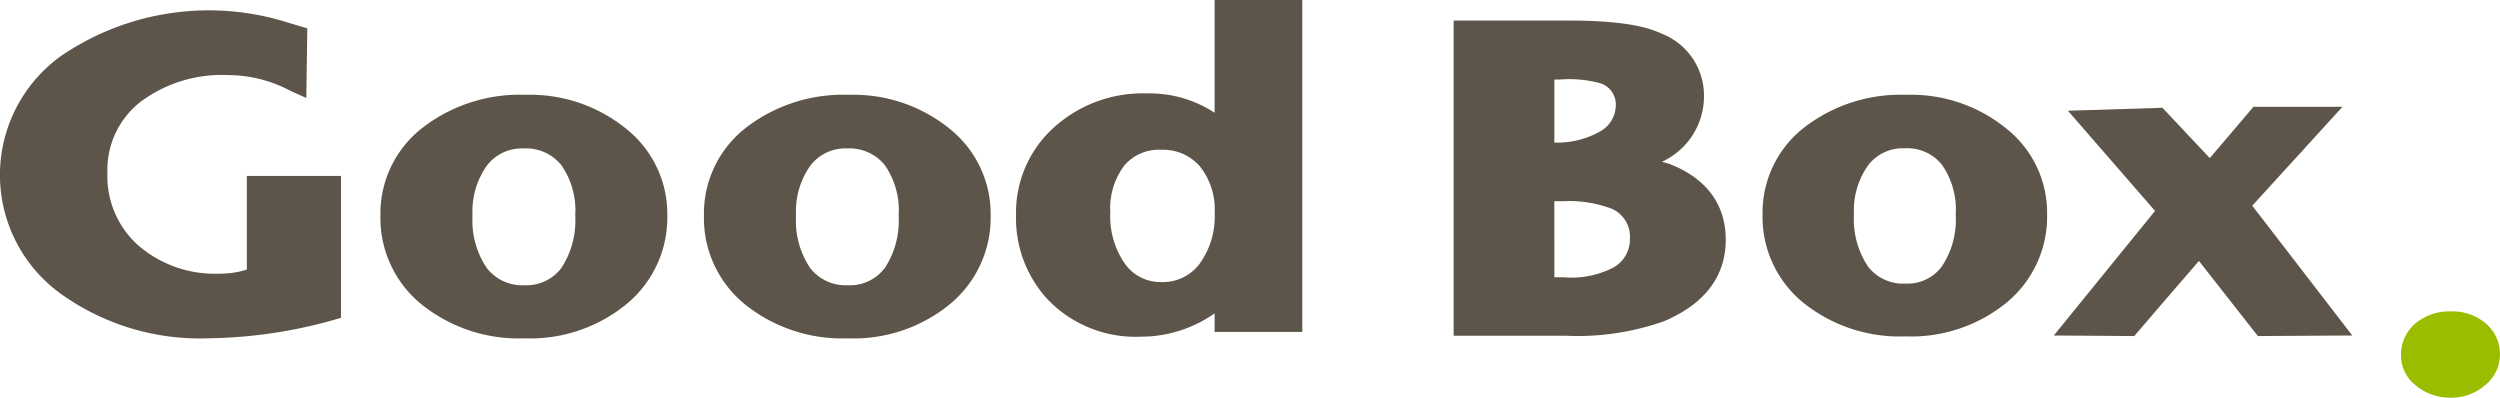
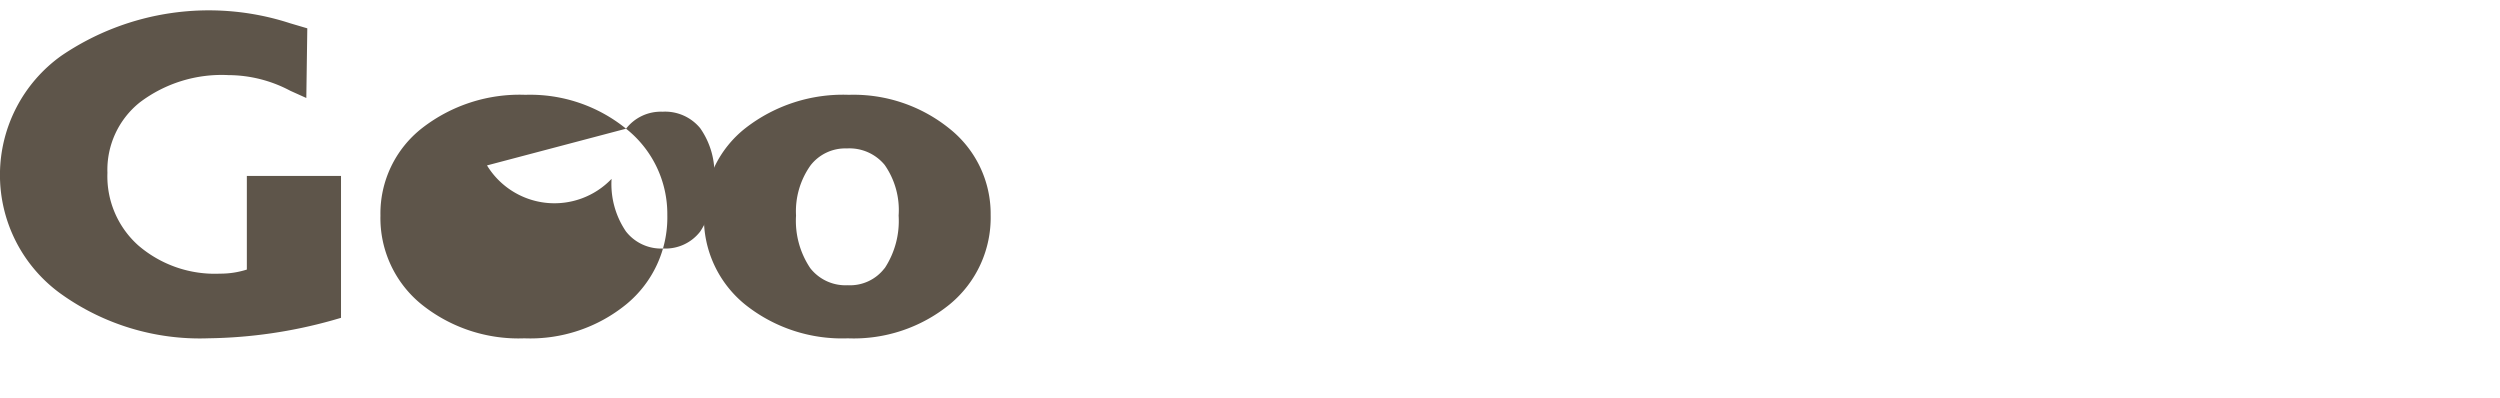
<svg xmlns="http://www.w3.org/2000/svg" id="グループ_1037" data-name="グループ 1037" width="187.149" height="29.766" viewBox="0 0 187.149 29.766">
-   <path id="パス_11977" data-name="パス 11977" d="M962.771,1375.091a3.8,3.8,0,0,0-2.552-.876,3.94,3.94,0,0,0-2.672.887,3.056,3.056,0,0,0-1.092,2.412,2.853,2.853,0,0,0,1.172,2.293,3.942,3.942,0,0,0,2.552.861,3.784,3.784,0,0,0,2.562-.923,2.956,2.956,0,0,0,1.123-2.3A3.016,3.016,0,0,0,962.771,1375.091Z" transform="translate(-776.716 -1350.902)" fill="#9bbd00" />
  <g id="グループ_917" data-name="グループ 917" transform="translate(108.814 1.541)">
-     <path id="パス_11978" data-name="パス 11978" d="M732.007,1311.1l-.01-.01a5.945,5.945,0,0,0-.711-.207,5.4,5.4,0,0,0,3.155-4.918,4.964,4.964,0,0,0-3.163-4.674c-1.361-.659-3.638-.985-6.93-.985H715.7V1323.9h8.367a19.421,19.421,0,0,0,7.392-1.089c3.066-1.307,4.612-3.377,4.612-6.111C736.066,1314.107,734.658,1312.173,732.007,1311.1Zm-5.3-2.516h0a6.533,6.533,0,0,1-3.468.856v-4.72h.454a8.784,8.784,0,0,1,2.947.27,1.656,1.656,0,0,1,1.2,1.645A2.275,2.275,0,0,1,726.7,1308.588Zm-3.468,5.245h.669a8.974,8.974,0,0,1,3.333.462,2.279,2.279,0,0,1,1.655,2.35,2.425,2.425,0,0,1-1.253,2.168h-.008a6.85,6.85,0,0,1-3.688.716h-.708Z" transform="translate(-715.695 -1300.309)" fill="#5e554a" />
    <path id="パス_11979" data-name="パス 11979" d="M856.111,1327.708Z" transform="translate(-814.746 -1319.637)" fill="#5e554a" />
-     <path id="パス_11980" data-name="パス 11980" d="M812.448,1321.685a11.279,11.279,0,0,0-7.47-2.515,11.8,11.8,0,0,0-7.677,2.469,8.062,8.062,0,0,0-3.087,6.5,8.276,8.276,0,0,0,3.066,6.609,11.533,11.533,0,0,0,7.621,2.506,11.321,11.321,0,0,0,7.578-2.526,8.332,8.332,0,0,0,3.035-6.629A8.027,8.027,0,0,0,812.448,1321.685Zm-10.318,2.744a3.264,3.264,0,0,1,2.7-1.255,3.344,3.344,0,0,1,2.788,1.2,5.841,5.841,0,0,1,1.055,3.766,6.3,6.3,0,0,1-1.055,3.9,3.188,3.188,0,0,1-2.718,1.26,3.307,3.307,0,0,1-2.781-1.26,6.334,6.334,0,0,1-1.063-3.9A5.828,5.828,0,0,1,802.13,1324.429Z" transform="translate(-771.083 -1313.613)" fill="#5e554a" />
-     <path id="パス_11981" data-name="パス 11981" d="M883.078,1329.63c.817-.882,6.751-7.4,6.751-7.4h-6.663s-2.415,2.832-3.263,3.838c-.916-.975-3.548-3.766-3.548-3.766l-7.076.219s5.735,6.587,6.523,7.5c-.788.976-7.579,9.327-7.579,9.327l6.023.042s3.8-4.43,4.84-5.623c.954,1.224,4.414,5.623,4.414,5.623l7.068-.042S883.846,1330.635,883.078,1329.63Z" transform="translate(-823.291 -1315.774)" fill="#5e554a" />
  </g>
  <g id="グループ_918" data-name="グループ 918" transform="translate(0 0)">
    <path id="パス_11982" data-name="パス 11982" d="M364.8,1317.121a6.485,6.485,0,0,1-2.01.306,8.775,8.775,0,0,1-6.127-2.122,6.935,6.935,0,0,1-2.3-5.426,6.461,6.461,0,0,1,2.415-5.265,10.145,10.145,0,0,1,6.642-2.049,9.908,9.908,0,0,1,4.632,1.172l1.2.54.073-5.214-1.3-.384a19.636,19.636,0,0,0-17.108,2.433,10.963,10.963,0,0,0-.1,17.782,17.857,17.857,0,0,0,11.127,3.372,36.044,36.044,0,0,0,9.275-1.349l.63-.182v-10.624H364.8Z" transform="translate(-346.321 -1296.942)" fill="#5e554a" />
-     <path id="パス_11983" data-name="パス 11983" d="M619.377,1295.078v8.44a8.9,8.9,0,0,0-5.076-1.448,9.917,9.917,0,0,0-6.98,2.573,8.58,8.58,0,0,0-2.809,6.536,8.945,8.945,0,0,0,2.386,6.334,9.119,9.119,0,0,0,6.949,2.77,9.6,9.6,0,0,0,5.53-1.748v1.391h6.564v-24.848h-6.564Zm-3.981,21.113a3.252,3.252,0,0,1-2.711-1.338,6.2,6.2,0,0,1-1.115-3.88,5.3,5.3,0,0,1,1.045-3.5,3.386,3.386,0,0,1,2.75-1.182,3.644,3.644,0,0,1,2.9,1.229,5.161,5.161,0,0,1,1.116,3.491,6.009,6.009,0,0,1-1.144,3.834A3.419,3.419,0,0,1,615.4,1316.191Z" transform="translate(-528.452 -1295.078)" fill="#5e554a" />
    <path id="パス_11984" data-name="パス 11984" d="M505.408,1327.779Z" transform="translate(-458.543 -1318.145)" fill="#5e554a" />
-     <path id="パス_11985" data-name="パス 11985" d="M461.381,1321.706a11.393,11.393,0,0,0-7.529-2.536,11.888,11.888,0,0,0-7.737,2.49,8.109,8.109,0,0,0-3.12,6.552,8.313,8.313,0,0,0,3.089,6.656,11.6,11.6,0,0,0,7.687,2.531,11.374,11.374,0,0,0,7.633-2.552,8.4,8.4,0,0,0,3.066-6.671A8.137,8.137,0,0,0,461.381,1321.706Zm-10.408,2.749a3.291,3.291,0,0,1,2.726-1.271,3.4,3.4,0,0,1,2.825,1.234,5.916,5.916,0,0,1,1.053,3.792,6.464,6.464,0,0,1-1.053,3.943,3.274,3.274,0,0,1-2.752,1.271,3.34,3.34,0,0,1-2.809-1.281,6.3,6.3,0,0,1-1.074-3.932A5.917,5.917,0,0,1,450.972,1324.455Z" transform="translate(-414.515 -1312.072)" fill="#5e554a" />
+     <path id="パス_11985" data-name="パス 11985" d="M461.381,1321.706a11.393,11.393,0,0,0-7.529-2.536,11.888,11.888,0,0,0-7.737,2.49,8.109,8.109,0,0,0-3.12,6.552,8.313,8.313,0,0,0,3.089,6.656,11.6,11.6,0,0,0,7.687,2.531,11.374,11.374,0,0,0,7.633-2.552,8.4,8.4,0,0,0,3.066-6.671A8.137,8.137,0,0,0,461.381,1321.706Za3.291,3.291,0,0,1,2.726-1.271,3.4,3.4,0,0,1,2.825,1.234,5.916,5.916,0,0,1,1.053,3.792,6.464,6.464,0,0,1-1.053,3.943,3.274,3.274,0,0,1-2.752,1.271,3.34,3.34,0,0,1-2.809-1.281,6.3,6.3,0,0,1-1.074-3.932A5.917,5.917,0,0,1,450.972,1324.455Z" transform="translate(-414.515 -1312.072)" fill="#5e554a" />
    <path id="パス_11986" data-name="パス 11986" d="M543.589,1321.706a11.426,11.426,0,0,0-7.54-2.536,11.891,11.891,0,0,0-7.735,2.49,8.131,8.131,0,0,0-3.112,6.552,8.322,8.322,0,0,0,3.094,6.666,11.624,11.624,0,0,0,7.675,2.521,11.379,11.379,0,0,0,7.639-2.552,8.4,8.4,0,0,0,3.055-6.671A8.148,8.148,0,0,0,543.589,1321.706Zm-10.409,2.749a3.287,3.287,0,0,1,2.721-1.271,3.416,3.416,0,0,1,2.83,1.234,5.9,5.9,0,0,1,1.045,3.792,6.446,6.446,0,0,1-1.045,3.943h-.01a3.243,3.243,0,0,1-2.75,1.271,3.349,3.349,0,0,1-2.812-1.281,6.355,6.355,0,0,1-1.063-3.932A5.927,5.927,0,0,1,533.18,1324.455Z" transform="translate(-472.505 -1312.072)" fill="#5e554a" />
  </g>
</svg>